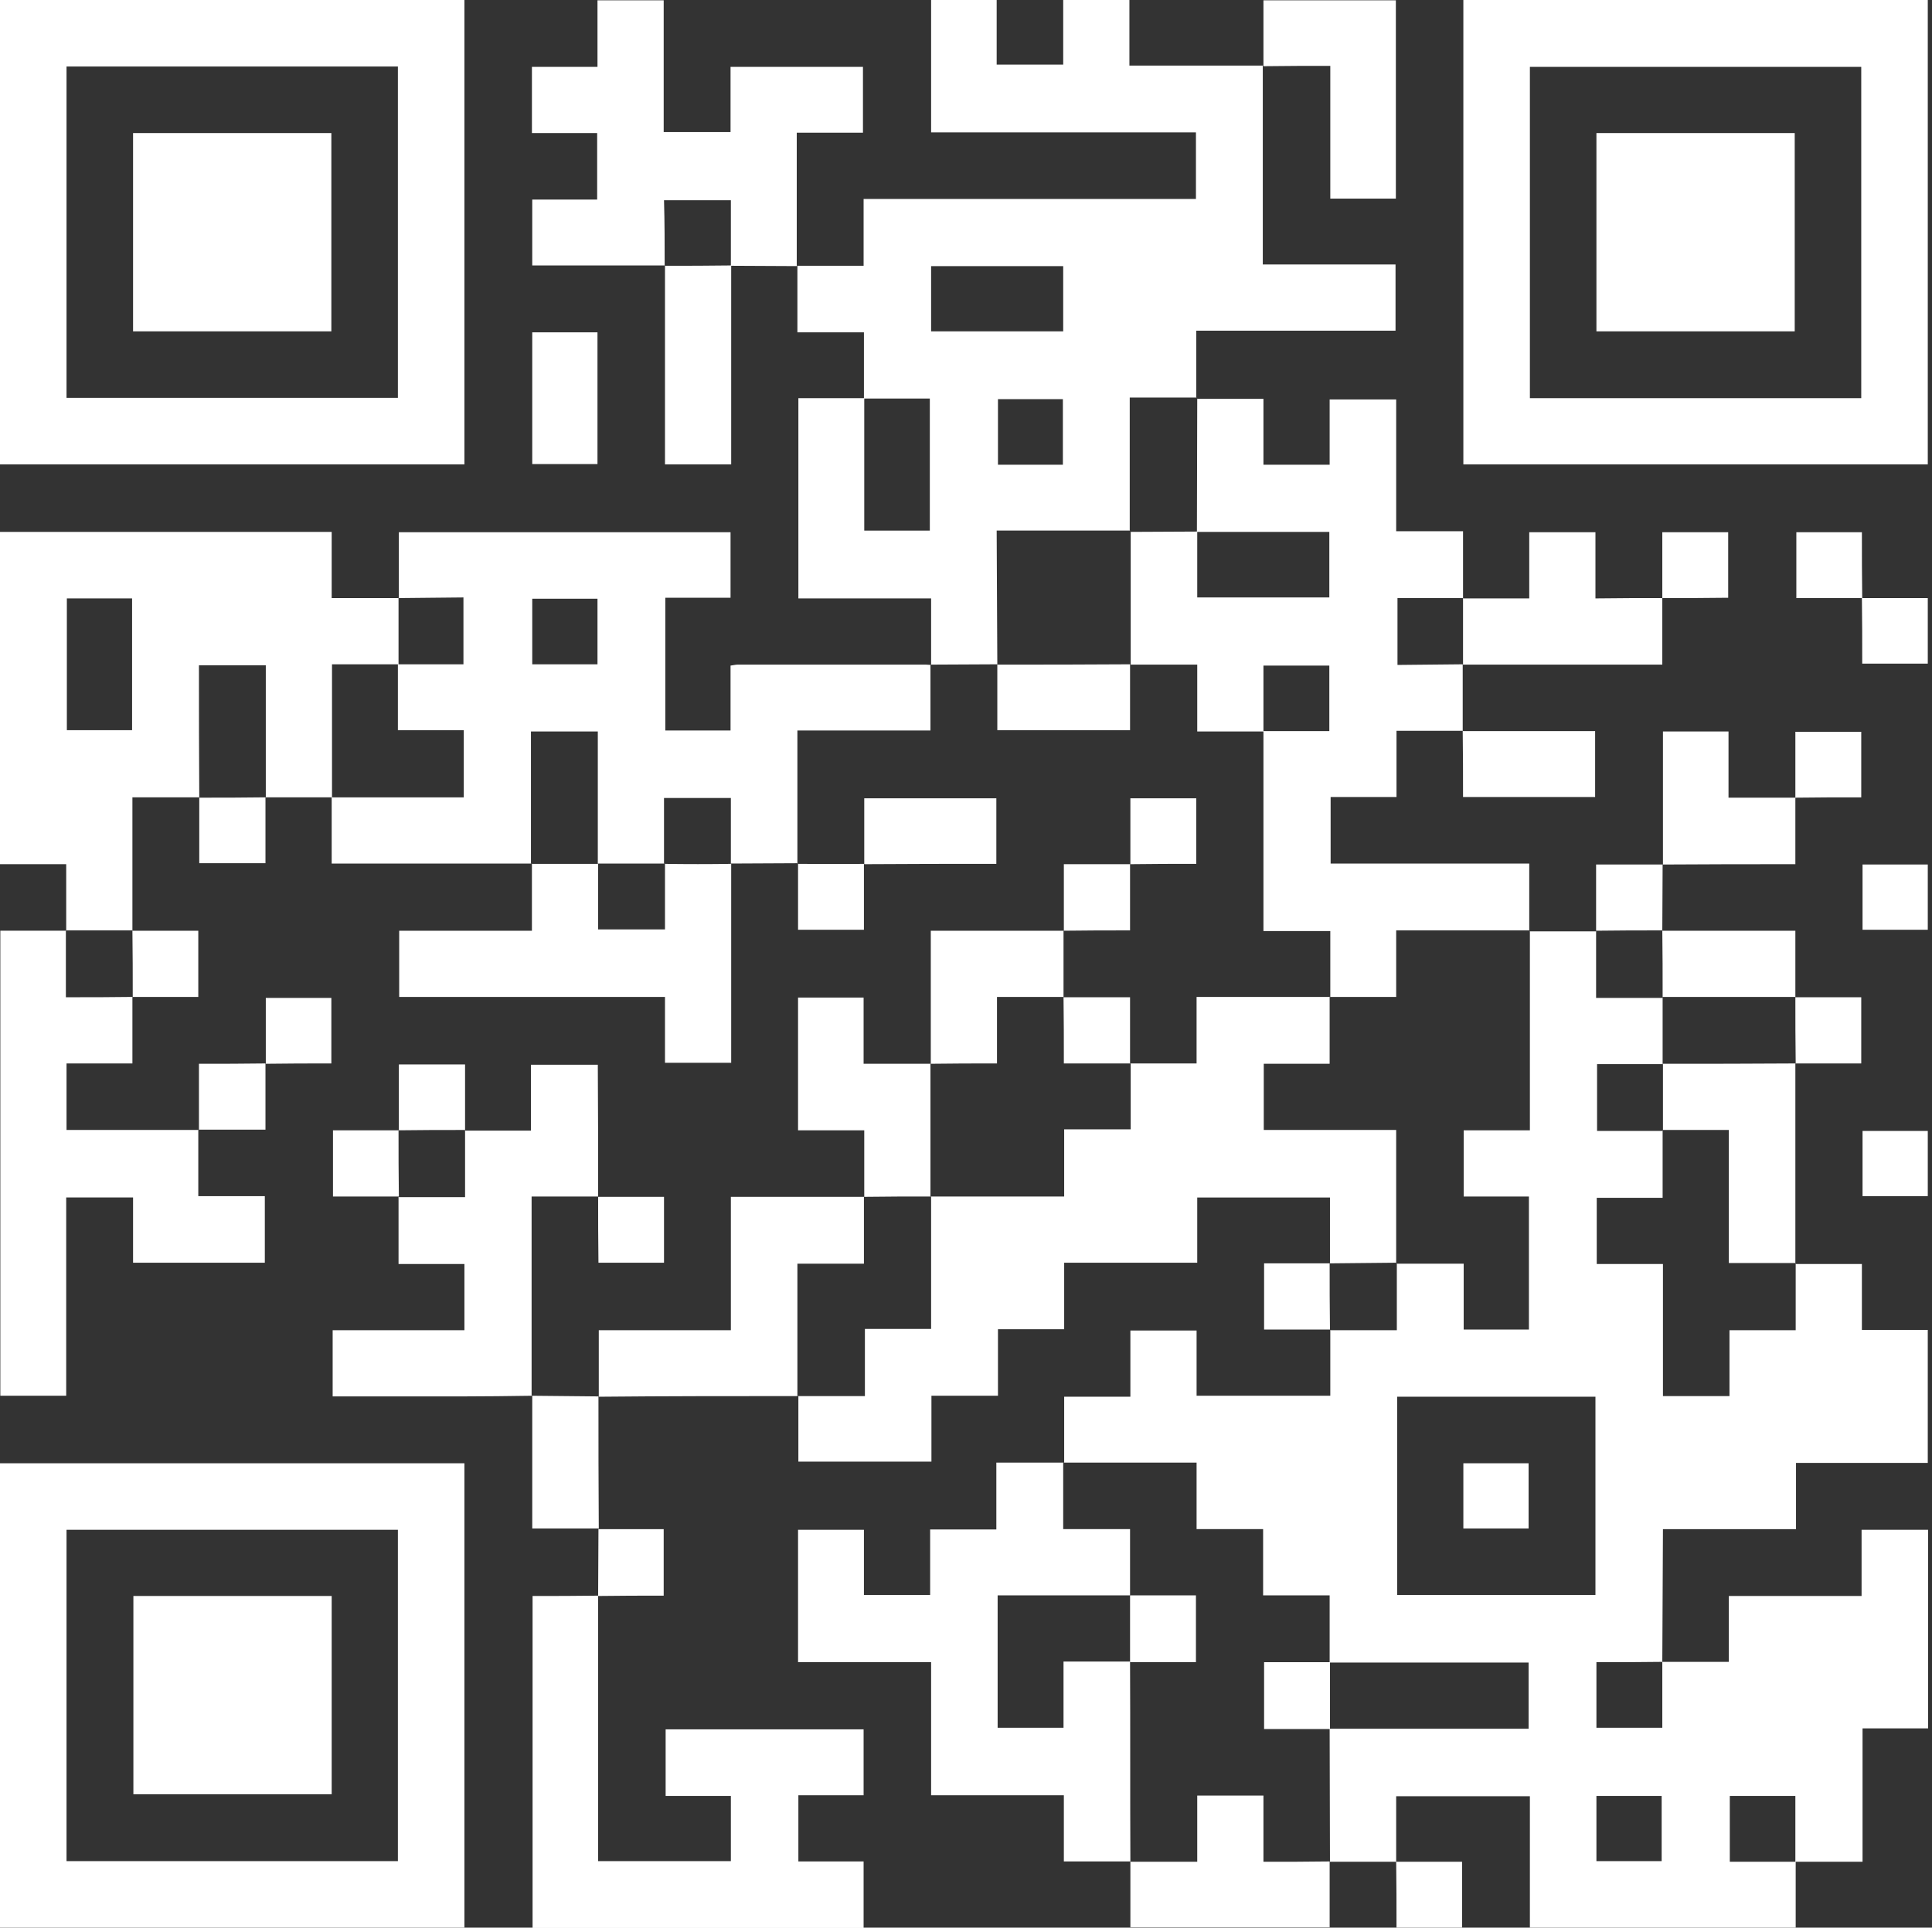
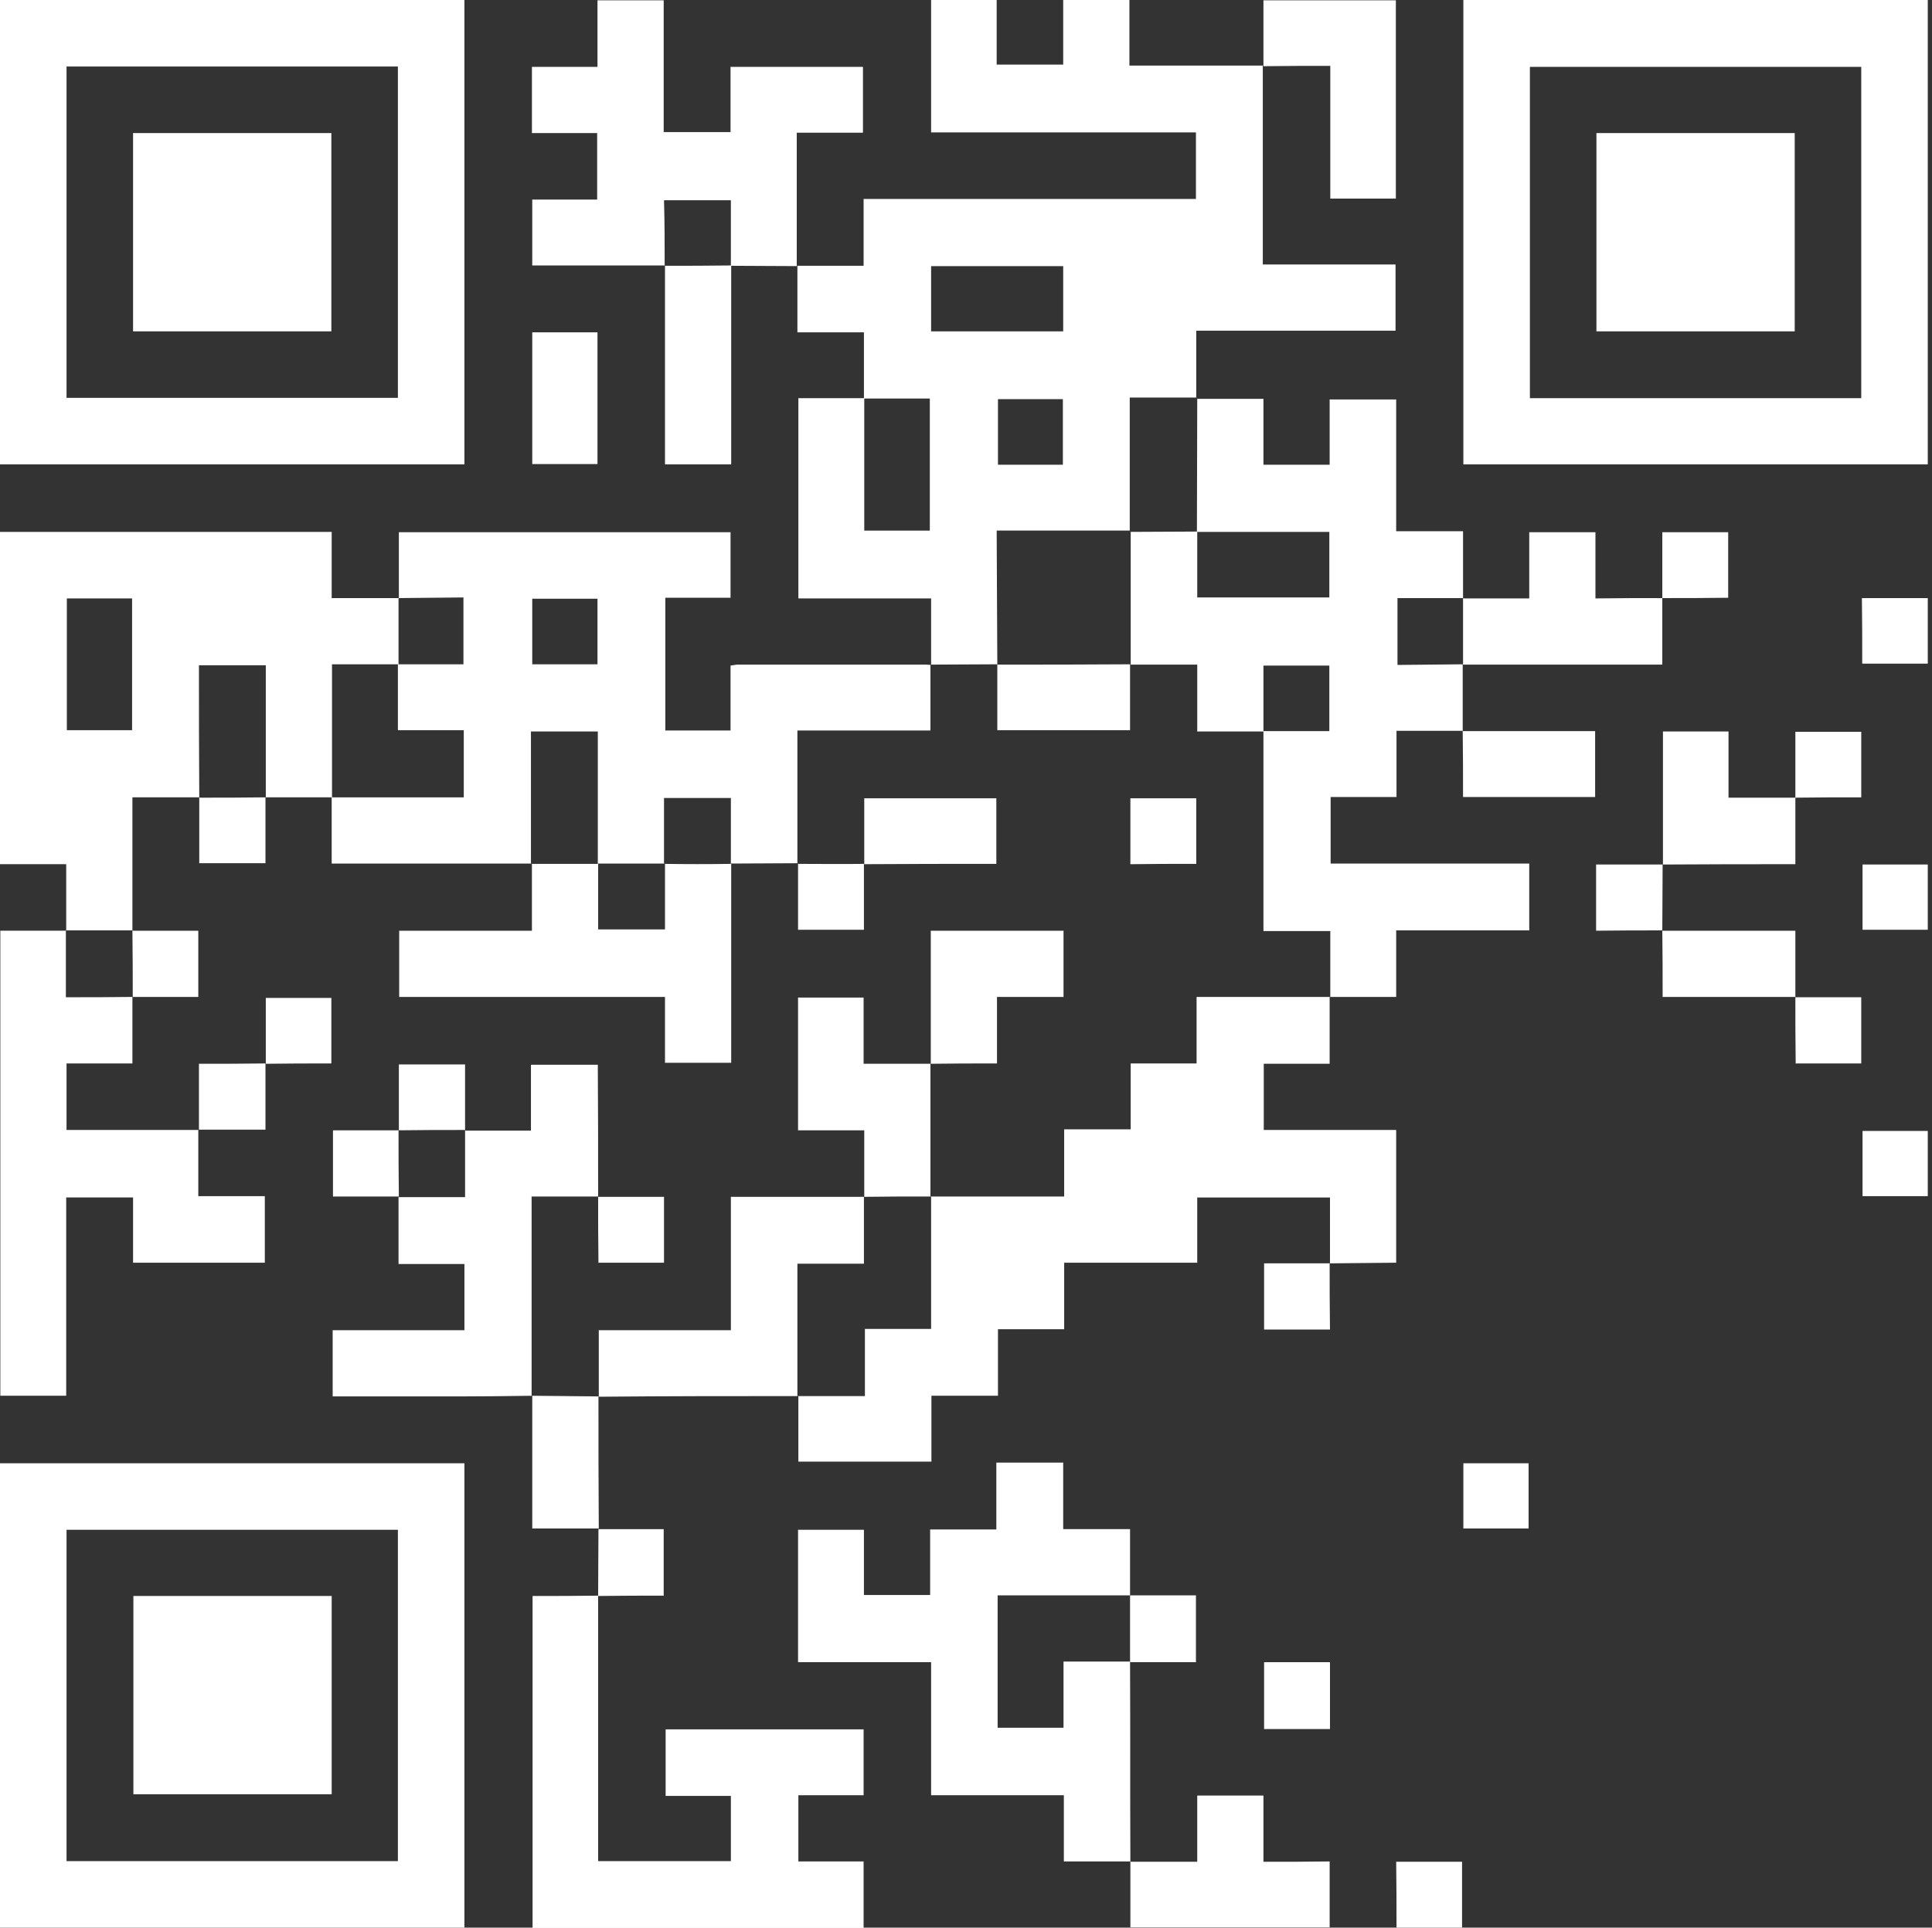
<svg xmlns="http://www.w3.org/2000/svg" version="1.1" id="Livello_1" x="0px" y="0px" viewBox="0 0 595.3 594" style="enable-background:new 0 0 595.3 594;" xml:space="preserve">
  <rect x="0" y="0" width="595.3" height="594" fill="#333333" stroke="none" />
  <style type="text/css">
	.st0{fill:#FFFFFF;}
</style>
  <g>
-     <path class="st0" d="M512.2,512.1c6.7,0,13.4,0,20.5,0c0-6.8,0-13.4,0-20.3c13.7,0,27.2,0,40.9,0c0-6.9,0-13.5,0-20.4   c7,0,13.6,0,20.5,0c0,20.3,0,40.6,0,61.2c-6.7,0-13.3,0-20.2,0c0,13.7,0,27.2,0,41.1c-7.1,0-13.9,0-20.7,0c0-6.8,0-13.5,0-20.3   c-7,0-13.6,0-20.2,0c0,6.9,0,13.5,0,20.3c6.9,0,13.6,0,20.3,0c0,6.7,0,13.4,0,20.3c-27.4,0-54.5,0-81.9,0c0-13.5,0-26.9,0-40.5   c-13.7,0-27.2,0-41.2,0c0,6.7,0,13.5,0,20.3l0.1-0.1c-6.9,0-13.7,0-20.6,0l0.1,0.1c0-13.7-0.1-27.4-0.1-41.1c20.4,0,40.9,0,61.3,0   c0-7,0-13.6,0-20.4c-20.6,0-40.9,0-61.3,0c0-6.8,0-13.6,0-20.7c-7,0-13.7,0-20.5,0c0-6.9,0-13.5,0-20.4c-6.9,0-13.5,0-20.5,0   c0-7,0-13.6,0-20.5c-13.9,0-27.4,0-40.9,0l0.1,0.1c0-6.7,0-13.4,0-20.4c6.8,0,13.4,0,20.4,0c0-7,0-13.6,0-20.4c6.9,0,13.5,0,20.4,0   c0,6.6,0,13.3,0,20.1c13.8,0,27.3,0,41.2,0c0-6.8,0-13.5,0-20.3l-0.1,0.1c6.8,0,13.6,0,20.6,0c0-7.2,0-13.9,0-20.6l-0.1,0.1   c6.8,0,13.6,0,20.7,0c0,7,0,13.7,0,20.3c6.9,0,13.5,0,20.1,0c0-13.7,0-27.1,0-41c-6.9,0-13.5,0-20.1,0c0-6.9,0-13.5,0-20.4   c6.8,0,13.5,0,20.4,0c0-20.7,0-41.1,0-61.4l-0.1,0.1c6.9,0,13.7,0,20.6,0l-0.1-0.1c0,6.8,0,13.6,0,20.6c7.2,0,13.9,0,20.6,0   l-0.1-0.1c0,6.9,0,13.7,0,20.6l0.1-0.1c-6.8,0-13.6,0-20.3,0c0,7.1,0,13.7,0,20.6c6.9,0,13.6,0,20.3,0l-0.1-0.1   c0,6.8,0,13.6,0,20.7c-7,0-13.7,0-20.3,0c0,6.9,0,13.5,0,20.4c6.8,0,13.5,0,20.4,0c0,13.8,0,27.3,0,40.7c7,0,13.6,0,20.5,0   c0-6.8,0-13.4,0-20.3c6.9,0,13.5,0,20.4,0c0-7,0-13.7,0-20.5l-0.1,0.1c6.7,0,13.4,0,20.5,0c0,6.8,0,13.5,0,20.3   c6.9,0,13.5,0,20.3,0c0,13.7,0,27.2,0,41c-13.4,0-26.9,0-40.6,0c0,6.9,0,13.5,0,20.4c-13.7,0-27.2,0-41,0   C512.3,485,512.3,498.6,512.2,512.1c-6.7,0.1-13.5,0.1-20.3,0.1c0,7,0,13.6,0,20.2c6.9,0,13.5,0,20.3,0   C512.2,525.5,512.2,518.8,512.2,512.1z M430.5,430.4c0,20.5,0,40.9,0,61.1c20.5,0,40.8,0,61.1,0c0-20.5,0-40.7,0-61.1   C471.2,430.4,450.9,430.4,430.5,430.4z M491.9,573.5c6.9,0,13.5,0,20.1,0c0-6.9,0-13.5,0-20.1c-6.8,0-13.4,0-20.1,0   C491.9,560.1,491.9,566.7,491.9,573.5z" />
    <path class="st0" d="M307.3,204.7c-6.8,0-13.6,0.1-20.5,0.1c0,0,0.1,0.1,0.1,0.1c0-6.7,0-13.4,0-20.5c-13.8,0-27.2,0-40.9,0   c0-20.6,0-40.9,0-61.7c6.7,0,13.5,0,20.3,0c0,13.6,0,27.2,0,40.8c7,0,13.6,0,20.2,0c0-13.7,0-27.1,0-40.7c-6.9,0-13.6,0-20.3,0   c0-6.7,0-13.4,0-20.4c-6.7,0-13.4,0-20.5,0c0-7.1,0-13.8,0-20.6c0,0-0.1,0.1-0.1,0.1c6.7,0,13.4,0,20.5,0c0-6.9,0-13.6,0-20.6   c34.3,0,68.3,0,102.4,0c0-7,0-13.6,0-20.5c-27.2,0-54.2,0-81.6,0c0-13.7,0-27.2,0-40.9c6.6,0,13.3,0,20.2,0c0,6.6,0,13.2,0,20   c6.9,0,13.5,0,20.5,0c0-6.6,0-13.3,0-20.1c6.9,0,13.5,0,20.4,0c0,6.6,0,13.3,0,20.4c13.9,0,27.6,0,41.2,0l-0.1-0.1   c0,20.4,0,40.7,0,61.4c13.7,0,27.2,0,40.9,0c0,6.9,0,13.5,0,20.4c-20.3,0-40.6,0-61.4,0c0,7.1,0,13.9,0,20.7c0,0,0.1-0.1,0.1-0.1   c-6.8,0-13.6,0-20.6,0c0,14,0,27.5,0,41.1l0.1-0.1c-13.6,0-27.2,0-41.1,0C307.2,177.7,307.2,191.3,307.3,204.7L307.3,204.7z    M286.9,102.1c13.8,0,27.3,0,40.7,0c0-6.8,0-13.4,0-20.1c-13.6,0-27.1,0-40.7,0C286.9,88.8,286.9,95.3,286.9,102.1z M327.5,143.2   c0-7,0-13.6,0-20.2c-6.8,0-13.4,0-20,0c0,6.8,0,13.5,0,20.2C314.2,143.2,320.8,143.2,327.5,143.2z" />
    <path class="st0" d="M0,143.1C0,95.3,0,47.7,0,0c47.7,0,95.3,0,143.1,0c0,47.6,0,95.2,0,143.1C95.5,143.1,47.9,143.1,0,143.1z    M20.5,122.6c34.2,0,68.2,0,102.1,0c0-34.2,0-68.2,0-102.1c-34.1,0-68,0-102.1,0C20.5,54.6,20.5,88.5,20.5,122.6z" />
    <path class="st0" d="M450.9,143.1c0-47.8,0-95.4,0-143.1c47.7,0,95.3,0,143.1,0c0,47.6,0,95.2,0,143.1   C546.4,143.1,498.7,143.1,450.9,143.1z M573.5,122.7c0-34.2,0-68.2,0-102.1c-34.2,0-68.2,0-102.1,0c0,34.1,0,68,0,102.1   C505.4,122.7,539.3,122.7,573.5,122.7z" />
    <path class="st0" d="M143.1,594c-47.8,0-95.4,0-143.1,0c0-47.7,0-95.3,0-143.1c47.6,0,95.2,0,143.1,0   C143.1,498.5,143.1,546.2,143.1,594z M20.5,573.5c34.2,0,68.2,0,102.1,0c0-34.2,0-68.2,0-102.1c-34.1,0-68,0-102.1,0   C20.5,505.4,20.5,539.3,20.5,573.5z" />
    <path class="st0" d="M122.9,184.3c0-6.7,0-13.4,0-20.3c34.1,0,68.1,0,102.2,0c0,6.6,0,13.3,0,20.2c-6.7,0-13.2,0-20.1,0   c0,13.7,0,27.2,0,40.9c6.6,0,13.2,0,20.1,0c0-6.6,0-13.2,0-20c0.9-0.1,1.5-0.3,2.2-0.3c19.3,0,38.7,0,58,0c0.5,0,1,0.1,1.5,0.1   c0,0-0.1-0.1-0.1-0.1c0,6.7,0,13.4,0,20.3c-13.8,0-27.2,0-41,0c0,13.8,0,27.4,0,41c0,0,0.1-0.1,0.1-0.1c-6.9,0-13.8,0.1-20.7,0.1   l0.1,0.1c0-6.8,0-13.6,0-20.3c-7.1,0-13.7,0-20.6,0c0,6.9,0,13.6,0,20.3l0.1-0.1c-6.9,0-13.7,0-20.6,0l0.1,0.1   c0-13.6,0-27.2,0-40.8c-7.1,0-13.7,0-20.6,0c0,13.8,0,27.3,0,40.8l0.1-0.1c-20.4,0-40.7,0-61.5,0c0-6.9,0-13.7,0-20.5   c0,0-0.1,0.1-0.1,0.1c13.6,0,27.2,0,40.8,0c0-7,0-13.7,0-20.7c-6.8,0-13.5,0-20.3,0c0-7,0-13.7,0-20.4l-0.1,0.1   c6.8,0,13.6,0,20.3,0c0-7.1,0-13.7,0-20.6C136.2,184.2,129.5,184.2,122.9,184.3L122.9,184.3z M184.1,204.7c0-6.9,0-13.6,0-20.2   c-6.8,0-13.4,0-20.1,0c0,6.8,0,13.4,0,20.2C170.7,204.7,177.3,204.7,184.1,204.7z" />
    <path class="st0" d="M450.7,204.7c0,6.9,0,13.7,0,20.6l0.1-0.1c-6.7,0-13.4,0-20.5,0c0,6.9,0,13.5,0,20.4c-6.9,0-13.5,0-20.3,0   c0,6.9,0,13.5,0,20.5c20.2,0,40.5,0,61.2,0c0,7.1,0,13.9,0,20.7c0,0,0.1-0.1,0.1-0.1c-13.6,0-27.2,0-41.1,0c0,7.1,0,13.7,0,20.5   c-7,0-13.7,0-20.4,0l0.1,0.1c0-6.7,0-13.4,0-20.4c-6.9,0-13.5,0-20.6,0c0-20.8,0-41.2,0-61.6c6.8,0,13.5,0,20.3,0   c0-7,0-13.6,0-20.2c-6.9,0-13.5,0-20.3,0c0,6.9,0,13.6,0,20.3c-6.7,0-13.4,0-20.4,0c0-6.9,0-13.5,0-20.6c-7.1,0-13.9,0-20.6,0   l0.1,0.1c0-13.7,0-27.4,0-41.1l-0.1,0.1c6.9,0,13.7-0.1,20.6-0.1c0,6.8,0,13.6,0,20.3c13.8,0,27.3,0,40.7,0c0-6.9,0-13.5,0-20.2   c-13.8,0-27.3,0-40.8,0c0-13.7,0.1-27.4,0.1-41.1c0,0-0.1,0.1-0.1,0.1c6.7,0,13.4,0,20.5,0c0,6.8,0,13.5,0,20.3   c6.9,0,13.5,0,20.4,0c0-6.6,0-13.3,0-20.1c7,0,13.6,0,20.5,0c0,13.5,0,26.9,0,40.6c6.9,0,13.5,0,20.6,0c0,7.1,0,13.9,0,20.7   c0,0,0.1-0.1,0.1-0.1c-6.8,0-13.6,0-20.3,0c0,7.1,0,13.7,0,20.6C437.4,204.8,444.1,204.8,450.7,204.7L450.7,204.7z" />
    <path class="st0" d="M409.8,389.3c0-6.7,0-13.4,0-20.3c-13.7,0-27.2,0-40.9,0c0,6.6,0,13.2,0,20.1c-13.7,0-27.2,0-41,0   c0,7,0,13.6,0,20.5c-6.9,0-13.5,0-20.4,0c0,6.9,0,13.5,0,20.5c-7,0-13.6,0-20.5,0c0,6.9,0,13.5,0,20.3c-13.7,0-27.2,0-41,0   c0-6.7,0-13.5,0-20.3c0,0-0.1,0.1-0.1,0.1c6.8,0,13.5,0,20.6,0c0-7.1,0-13.7,0-20.7c7,0,13.6,0,20.4,0c0-13.8,0-27.4,0-40.9   l-0.1,0.1c13.6,0,27.2,0,41.1,0c0-7,0-13.7,0-20.7c7,0,13.6,0,20.5,0c0-7,0-13.7,0-20.4l-0.1,0.1c6.7,0,13.4,0,20.4,0   c0-6.9,0-13.5,0-20.5c13.9,0,27.5,0,41.1,0l-0.1-0.1c0,6.8,0,13.6,0,20.7c-7,0-13.7,0-20.3,0c0,6.9,0,13.5,0,20.4   c13.7,0,27.1,0,40.8,0c0,13.9,0,27.4,0,41l0.1-0.1C423.4,389.2,416.6,389.2,409.8,389.3L409.8,389.3z" />
    <path class="st0" d="M61.4,245.7c-6.7,0-13.4,0-20.6,0c0,13.9,0,27.5,0,41.1l0.1-0.1c-6.9,0-13.7,0-20.6,0l0.1,0.1   c0-6.7,0-13.4,0-20.5c-6.9,0-13.6,0-20.4,0c0-34.3,0-68.3,0-102.4c34,0,67.9,0,102.2,0c0,6.6,0,13.3,0,20.4c7.1,0,13.9,0,20.7,0   c0,0-0.1-0.1-0.1-0.1c0,6.9,0,13.7,0,20.6l0.1-0.1c-6.8,0-13.6,0-20.6,0c0,14,0,27.5,0,41.1c0,0,0.1-0.1,0.1-0.1   c-6.9,0-13.7,0-20.6,0l0.1,0.1c0-13.6,0-27.2,0-40.8c-7.1,0-13.7,0-20.6,0C61.3,218.8,61.3,232.3,61.4,245.7L61.4,245.7z    M20.6,184.4c0,13.7,0,27.2,0,40.6c6.9,0,13.5,0,20.1,0c0-13.7,0-27.1,0-40.6C33.9,184.4,27.4,184.4,20.6,184.4z" />
    <path class="st0" d="M348.3,573.6c-6.7,0-13.4,0-20.5,0c0-6.8,0-13.5,0-20.4c-13.8,0-27.2,0-40.9,0c0-13.7,0-27.2,0-41   c-13.8,0-27.3,0-41,0c0-13.8,0-27.2,0-40.8c6.6,0,13.3,0,20.3,0c0,6.7,0,13.3,0,20.1c6.9,0,13.5,0,20.4,0c0-6.7,0-13.3,0-20.2   c6.9,0,13.5,0,20.4,0c0-6.9,0-13.5,0-20.6c7.1,0,13.9,0,20.7,0l-0.1-0.1c0,6.8,0,13.6,0,20.6c7.1,0,13.7,0,20.6,0   c0,7,0,13.7,0,20.4c-13.6,0-27.2,0-40.8,0c0,13.9,0,27.3,0,40.8c6.8,0,13.4,0,20.3,0c0-6.8,0-13.5,0-20.4c7,0,13.8,0,20.5,0   C348.3,532.7,348.2,553.2,348.3,573.6L348.3,573.6z" />
    <path class="st0" d="M184.3,491.7c0,27.2,0,54.4,0,81.8c13.7,0,27.2,0,40.9,0c0-6.6,0-13.2,0-20.1c-6.6,0-13.3,0-20.1,0   c0-7,0-13.6,0-20.5c20.3,0,40.6,0,61,0c0,6.6,0,13.3,0,20.3c-6.6,0-13.3,0-20.1,0c0,6.9,0,13.5,0,20.4c6.6,0,13.3,0,20.1,0   c0,7,0,13.6,0,20.5c-34,0-67.9,0-102,0c0-33.9,0-67.9,0-102.3C170.8,491.8,177.6,491.8,184.3,491.7L184.3,491.7z" />
    <path class="st0" d="M40.8,307.2c0,6.7,0,13.4,0,20.5c-6.8,0-13.5,0-20.3,0c0,6.9,0,13.5,0,20.5c13.5,0,27.1,0,40.7,0   c0,0-0.1-0.1-0.1-0.1c0,6.7,0,13.4,0,20.5c6.9,0,13.6,0,20.5,0c0,7,0,13.6,0,20.5c-13.5,0-26.9,0-40.6,0c0-6.6,0-13.2,0-20.1   c-7,0-13.6,0-20.6,0c0,20.3,0,40.7,0,61.1c-6.9,0-13.5,0-20.3,0c0-47.6,0-95.3,0-143.3c6.8,0,13.5,0,20.3,0c0,0-0.1-0.1-0.1-0.1   c0,6.8,0,13.6,0,20.6C27.5,307.3,34.2,307.3,40.8,307.2L40.8,307.2z" />
    <path class="st0" d="M204.8,81.8c-13.5,0-27.1,0-40.8,0c0-6.8,0-13.4,0-20.3c6.6,0,13.2,0,20,0c0-6.9,0-13.5,0-20.5   c-6.6,0-13.2,0-20.1,0c0-6.9,0-13.5,0-20.4c6.6,0,13.2,0,20.2,0c0-7,0-13.6,0-20.5c6.9,0,13.5,0,20.4,0c0,13.4,0,26.9,0,40.6   c7,0,13.6,0,20.6,0c0-6.7,0-13.3,0-20.1c13.7,0,27.2,0,40.8,0c0,6.7,0,13.3,0,20.3c-6.6,0-13.3,0-20.4,0c0,14,0,27.6,0,41.2   c0,0,0.1-0.1,0.1-0.1c-6.8,0-13.7-0.1-20.5-0.1l0.1,0.1c0-6.8,0-13.6,0-20.3c-7.1,0-13.7,0-20.6,0   C204.8,68.5,204.8,75.2,204.8,81.8L204.8,81.8z" />
    <path class="st0" d="M184.3,368.7c-6.7,0-13.4,0-20.5,0c0,20.6,0,41,0,61.5c0,0,0.1-0.1,0.1-0.1c-7.1,0.1-14.3,0.2-21.4,0.2   c-13.2,0-26.5,0-40,0c0-6.8,0-13.4,0-20.4c13.4,0,26.9,0,40.6,0c0-6.9,0-13.5,0-20.4c-6.6,0-13.2,0-20.3,0c0-7.1,0-13.9,0-20.7   l-0.1,0.1c6.8,0,13.6,0,20.6,0c0-7.2,0-13.9,0-20.6l-0.1,0.1c6.7,0,13.4,0,20.4,0c0-6.9,0-13.5,0-20.3c7,0,13.6,0,20.6,0   C184.3,341.6,184.3,355.2,184.3,368.7L184.3,368.7z" />
    <path class="st0" d="M225.3,266.2c0,20.4,0,40.7,0,61.3c-6.8,0-13.4,0-20.4,0c0-6.6,0-13.3,0-20.3c-27.5,0-54.6,0-81.9,0   c0-6.9,0-13.5,0-20.4c13.5,0,27,0,40.9,0c0-7.1,0-13.9,0-20.7c0,0-0.1,0.1-0.1,0.1c6.9,0,13.7,0,20.6,0l-0.1-0.1   c0,6.8,0,13.6,0,20.3c7.1,0,13.7,0,20.6,0c0-6.9,0-13.6,0-20.3l-0.1,0.1C211.6,266.3,218.5,266.3,225.3,266.2L225.3,266.2z" />
    <path class="st0" d="M184.5,430.4c0-6.7,0-13.4,0-20.5c13.4,0,26.9,0,40.7,0c0-13.8,0-27.3,0-41.1c13.9,0,27.5,0,41.1,0l-0.1-0.1   c0,6.8,0,13.6,0,20.7c-7,0-13.7,0-20.5,0c0,13.9,0,27.4,0,40.9c0,0,0.1-0.1,0.1-0.1C225.4,430.2,204.9,430.2,184.5,430.4   C184.4,430.3,184.5,430.4,184.5,430.4z" />
    <path class="st0" d="M266.3,368.8c0-6.7,0-13.4,0-20.5c-6.9,0-13.5,0-20.4,0c0-13.8,0-27.3,0-40.9c6.7,0,13.3,0,20.2,0   c0,6.6,0,13.3,0,20.4c7.1,0,13.9,0,20.7,0l-0.1-0.1c0,13.7,0,27.4,0,41.1l0.1-0.1C280,368.7,273.1,368.7,266.3,368.8L266.3,368.8z" />
    <path class="st0" d="M409.7,573.6c0,6.7,0,13.4,0,20.3c-20.4,0-40.7,0-61.4,0c0-6.8,0-13.5,0-20.3l-0.1,0.1c6.8,0,13.6,0,20.7,0   c0-7.1,0-13.8,0-20.4c6.9,0,13.5,0,20.4,0c0,6.8,0,13.5,0,20.4C396.4,573.7,403.1,573.7,409.7,573.6L409.7,573.6z" />
    <path class="st0" d="M389.3,20.4c0-6.7,0-13.4,0-20.3c13.6,0,27.1,0,40.8,0c0,20.3,0,40.6,0,61.1c-6.7,0-13.3,0-20.2,0   c0-13.5,0-26.9,0-40.9C402.8,20.3,396,20.3,389.3,20.4C389.2,20.3,389.3,20.4,389.3,20.4z" />
    <path class="st0" d="M512.2,184.3c0,6.7,0,13.4,0,20.5c-20.6,0-41,0-61.5,0l0.1,0.1c0-6.9,0-13.7,0-20.6c0,0-0.1,0.1-0.1,0.1   c6.7,0,13.4,0,20.5,0c0-6.9,0-13.5,0-20.4c6.9,0,13.5,0,20.4,0c0,6.6,0,13.3,0,20.4C498.7,184.3,505.5,184.3,512.2,184.3   L512.2,184.3z" />
-     <path class="st0" d="M553.2,327.7c0,20.5,0,41,0,61.6l0.1-0.1c-6.8,0-13.6,0-20.6,0c0-13.8,0-27.3,0-41c-7,0-13.7,0-20.4,0l0.1,0.1   c0-6.9,0-13.7,0-20.6l-0.1,0.1C525.9,327.8,539.6,327.8,553.2,327.7L553.2,327.7z" />
    <path class="st0" d="M512.4,266.4c0-13.6,0-27.2,0-41c6.7,0,13.3,0,20.2,0c0,6.6,0,13.3,0,20.4c7.1,0,13.9,0,20.7,0l-0.1-0.1   c0,6.7,0,13.4,0,20.6C539.5,266.3,525.9,266.3,512.4,266.4C512.3,266.3,512.4,266.4,512.4,266.4z" />
    <path class="st0" d="M286.8,327.8c0-13.5,0-27.1,0-41c13.8,0,27.4,0,41,0l-0.1-0.1c0,6.9,0,13.7,0,20.6l0.1-0.1   c-6.8,0-13.6,0-20.6,0c0,7.1,0,13.7,0,20.5C300.1,327.7,293.4,327.7,286.8,327.8L286.8,327.8z" />
    <path class="st0" d="M225.3,81.8c0,20.4,0,40.7,0,61.3c-6.8,0-13.4,0-20.4,0c0-20.4,0-40.9,0-61.3c0,0-0.1,0.1-0.1,0.1   C211.6,81.9,218.5,81.9,225.3,81.8L225.3,81.8z" />
    <path class="st0" d="M348.2,204.7c0,6.7,0,13.4,0,20.3c-13.6,0-27.1,0-40.9,0c0-6.8,0-13.5,0-20.3c0,0-0.1,0.1-0.1,0.1   C320.9,204.8,334.6,204.8,348.2,204.7L348.2,204.7z" />
    <path class="st0" d="M450.7,225.3c13.5,0,27.1,0,40.8,0c0,6.7,0,13.4,0,20.3c-13.4,0-26.9,0-40.7,0   C450.8,238.8,450.8,232,450.7,225.3C450.8,225.2,450.7,225.3,450.7,225.3z" />
    <path class="st0" d="M266.3,266.3c0-6.7,0-13.4,0-20.3c13.6,0,27.1,0,40.7,0c0,6.6,0,13.3,0,20.2   C293.4,266.2,279.8,266.2,266.3,266.3L266.3,266.3z" />
    <path class="st0" d="M184.5,471c-6.7,0-13.4,0-20.5,0c0-13.6,0-27.3,0-41c0,0-0.1,0.1-0.1,0.1c6.9,0.1,13.7,0.1,20.6,0.2   c0,0-0.1-0.1-0.1-0.1C184.4,443.9,184.4,457.5,184.5,471C184.4,471.1,184.5,471,184.5,471z" />
    <path class="st0" d="M164,102.4c6.8,0,13.4,0,20.1,0c0,13.5,0,26.9,0,40.6c-6.6,0-13.2,0-20.1,0C164,129.7,164,116.2,164,102.4z" />
    <path class="st0" d="M512.2,286.8c13.5,0,27.1,0,41,0c0,6.9,0,13.7,0,20.5l0.1-0.1c-13.7,0-27.4,0-41.1,0l0.1,0.1   C512.3,300.4,512.3,293.6,512.2,286.8L512.2,286.8z" />
    <path class="st0" d="M81.9,327.8c0-6.7,0-13.4,0-20.3c6.7,0,13.4,0,20.2,0c0,6.6,0,13.3,0,20.2C95.3,327.7,88.6,327.7,81.9,327.8   L81.9,327.8z" />
-     <path class="st0" d="M327.7,307.3c6.7,0,13.4,0,20.5,0c0,6.9,0,13.7,0,20.5l0.1-0.1c-6.8,0-13.6,0-20.5,0   C327.8,320.6,327.8,313.9,327.7,307.3L327.7,307.3z" />
    <path class="st0" d="M40.8,286.8c6.7,0,13.4,0,20.3,0c0,6.8,0,13.4,0,20.4c-6.8,0-13.5,0-20.3,0c0,0,0.1,0.1,0.1,0.1   C40.9,300.4,40.9,293.6,40.8,286.8L40.8,286.8z" />
    <path class="st0" d="M553.2,307.3c6.7,0,13.4,0,20.3,0c0,6.8,0,13.4,0,20.4c-6.8,0-13.5,0-20.3,0l0.1,0.1   C553.2,320.9,553.2,314.1,553.2,307.3L553.2,307.3z" />
    <path class="st0" d="M81.8,327.7c0,6.7,0,13.4,0,20.4c-6.9,0-13.8,0-20.6,0c0,0,0.1,0.1,0.1,0.1c0-6.7,0-13.4,0-20.4   C68.3,327.8,75.1,327.8,81.8,327.7C81.9,327.8,81.8,327.7,81.8,327.7z" />
    <path class="st0" d="M122.9,348.3c0-6.7,0-13.4,0-20.3c6.8,0,13.4,0,20.4,0c0,6.8,0,13.5,0,20.3l0.1-0.1   C136.5,348.2,129.6,348.2,122.9,348.3L122.9,348.3z" />
    <path class="st0" d="M573.9,266.4c6.8,0,13.4,0,20.1,0c0,6.7,0,13.3,0,20.1c-6.6,0-13.2,0-20.1,0   C573.9,280,573.9,273.3,573.9,266.4z" />
    <path class="st0" d="M491.8,286.8c0-6.7,0-13.4,0-20.4c6.9,0,13.8,0,20.6,0c0,0-0.1-0.1-0.1-0.1c0,6.8-0.1,13.7-0.1,20.5   c0,0,0.1-0.1,0.1-0.1C505.4,286.7,498.5,286.7,491.8,286.8L491.8,286.8z" />
    <path class="st0" d="M122.9,368.7c-6.7,0-13.4,0-20.3,0c0-6.8,0-13.4,0-20.4c6.8,0,13.5,0,20.3,0c0,0-0.1-0.1-0.1-0.1   C122.8,355.1,122.8,361.9,122.9,368.7L122.9,368.7z" />
-     <path class="st0" d="M327.8,286.8c0-6.7,0-13.4,0-20.5c6.9,0,13.7,0,20.5,0l-0.1-0.1c0,6.7,0,13.4,0,20.5   C341.3,286.7,334.5,286.7,327.8,286.8C327.7,286.7,327.8,286.8,327.8,286.8z" />
    <path class="st0" d="M594,368.6c-6.8,0-13.3,0-20.1,0c0-6.7,0-13.3,0-20.1c6.6,0,13.2,0,20.1,0C594,355,594,361.7,594,368.6z" />
    <path class="st0" d="M184.3,368.8c6.7,0,13.4,0,20.3,0c0,6.8,0,13.4,0,20.3c-6.6,0-13.2,0-20.2,0   C184.3,382.2,184.3,375.5,184.3,368.8C184.3,368.7,184.3,368.8,184.3,368.8z" />
    <path class="st0" d="M266.2,266.2c0,6.7,0,13.4,0,20.3c-6.7,0-13.3,0-20.3,0c0-6.7,0-13.6,0-20.4c0,0-0.1,0.1-0.1,0.1   C252.7,266.2,259.5,266.3,266.2,266.2C266.3,266.3,266.2,266.2,266.2,266.2z" />
    <path class="st0" d="M409.8,409.7c-6.7,0-13.4,0-20.3,0c0-6.8,0-13.4,0-20.4c6.8,0,13.5,0,20.3,0l-0.1-0.1   C409.7,396,409.7,402.9,409.8,409.7L409.8,409.7z" />
    <path class="st0" d="M348.3,266.3c0-6.7,0-13.4,0-20.3c6.8,0,13.4,0,20.3,0c0,6.6,0,13.2,0,20.2C361.8,266.2,355,266.2,348.3,266.3   C348.2,266.2,348.3,266.3,348.3,266.3z" />
    <path class="st0" d="M81.8,245.7c0,6.7,0,13.4,0,20.3c-6.8,0-13.4,0-20.4,0c0-6.8,0-13.5,0-20.3c0,0-0.1,0.1-0.1,0.1   C68.2,245.8,75,245.8,81.8,245.7L81.8,245.7z" />
    <path class="st0" d="M553.2,245.8c0-6.7,0-13.4,0-20.3c6.8,0,13.4,0,20.3,0c0,6.6,0,13.2,0,20.2   C566.7,245.7,559.9,245.7,553.2,245.8C553.2,245.7,553.2,245.8,553.2,245.8z" />
    <path class="st0" d="M184.3,491.8c0-6.9,0.1-13.8,0.1-20.7c0,0-0.1,0.1-0.1,0.1c6.7,0,13.4,0,20.2,0c0,6.9,0,13.6,0,20.5   C197.8,491.7,191,491.7,184.3,491.8C184.3,491.7,184.3,491.8,184.3,491.8z" />
    <path class="st0" d="M573.7,184.3c6.7,0,13.4,0,20.3,0c0,6.7,0,13.4,0,20.2c-6.6,0-13.3,0-20.2,0   C573.8,197.8,573.8,191,573.7,184.3L573.7,184.3z" />
-     <path class="st0" d="M573.8,184.3c-6.7,0-13.4,0-20.3,0c0-6.8,0-13.4,0-20.3c6.6,0,13.2,0,20.2,0   C573.7,170.8,573.7,177.6,573.8,184.3C573.7,184.3,573.8,184.3,573.8,184.3z" />
    <path class="st0" d="M512.2,184.3c0-6.7,0-13.4,0-20.3c6.8,0,13.4,0,20.3,0c0,6.6,0,13.2,0,20.2   C525.7,184.3,518.9,184.3,512.2,184.3C512.2,184.3,512.2,184.3,512.2,184.3z" />
    <path class="st0" d="M430.2,573.7c6.7,0,13.4,0,20.3,0c0,6.8,0,13.4,0,20.3c-6.6,0-13.2,0-20.2,0   C430.3,587.2,430.3,580.4,430.2,573.7C430.3,573.6,430.2,573.7,430.2,573.7z" />
    <path class="st0" d="M348.2,512.2c0-6.9,0-13.7,0-20.6c6.7,0,13.4,0,20.3,0c0,6.9,0,13.5,0,20.6C361.8,512.2,355,512.2,348.2,512.2   z" />
    <path class="st0" d="M409.8,512.2c0,6.9,0,13.7,0,20.6c-6.7,0-13.4,0-20.3,0c0-6.9,0-13.5,0-20.6   C396.2,512.2,403,512.2,409.8,512.2z" />
    <path class="st0" d="M450.9,450.9c6.7,0,13.3,0,20.1,0c0,6.6,0,13.3,0,20.1c-6.6,0-13.3,0-20.1,0   C450.9,464.3,450.9,457.7,450.9,450.9z" />
    <path class="st0" d="M41,102.1c0-20.5,0-40.7,0-61.1c20.4,0,40.6,0,61.1,0c0,20.3,0,40.6,0,61.1C81.9,102.1,61.5,102.1,41,102.1z" />
    <path class="st0" d="M491.9,102.1c0-20.5,0-40.7,0-61.1c20.4,0,40.6,0,61.1,0c0,20.3,0,40.6,0,61.1   C532.7,102.1,512.4,102.1,491.9,102.1z" />
    <path class="st0" d="M41.1,491.8c20.4,0,40.7,0,61.1,0c0,20.4,0,40.6,0,61.1c-20.2,0-40.6,0-61.1,0   C41.1,532.7,41.1,512.4,41.1,491.8z" />
  </g>
</svg>